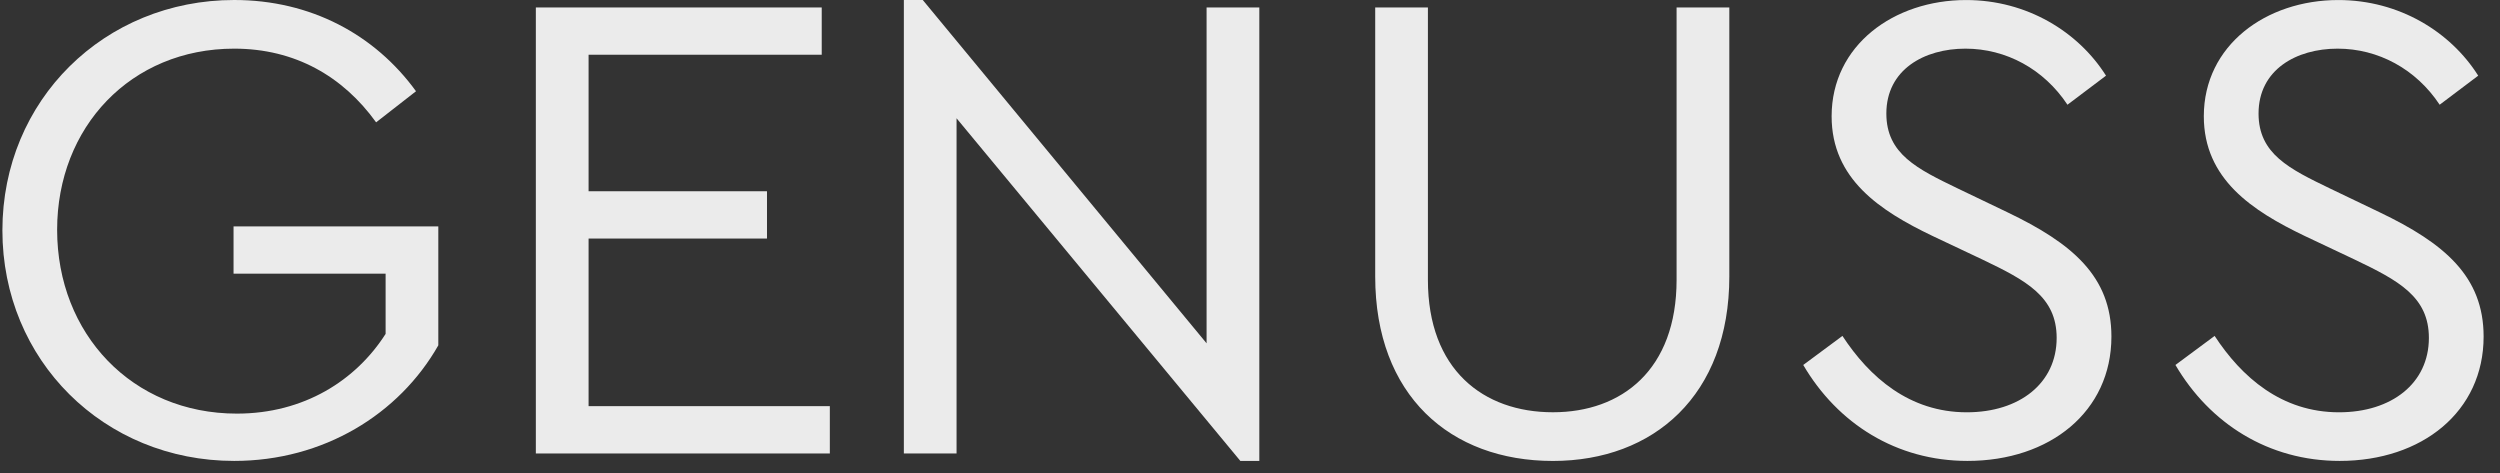
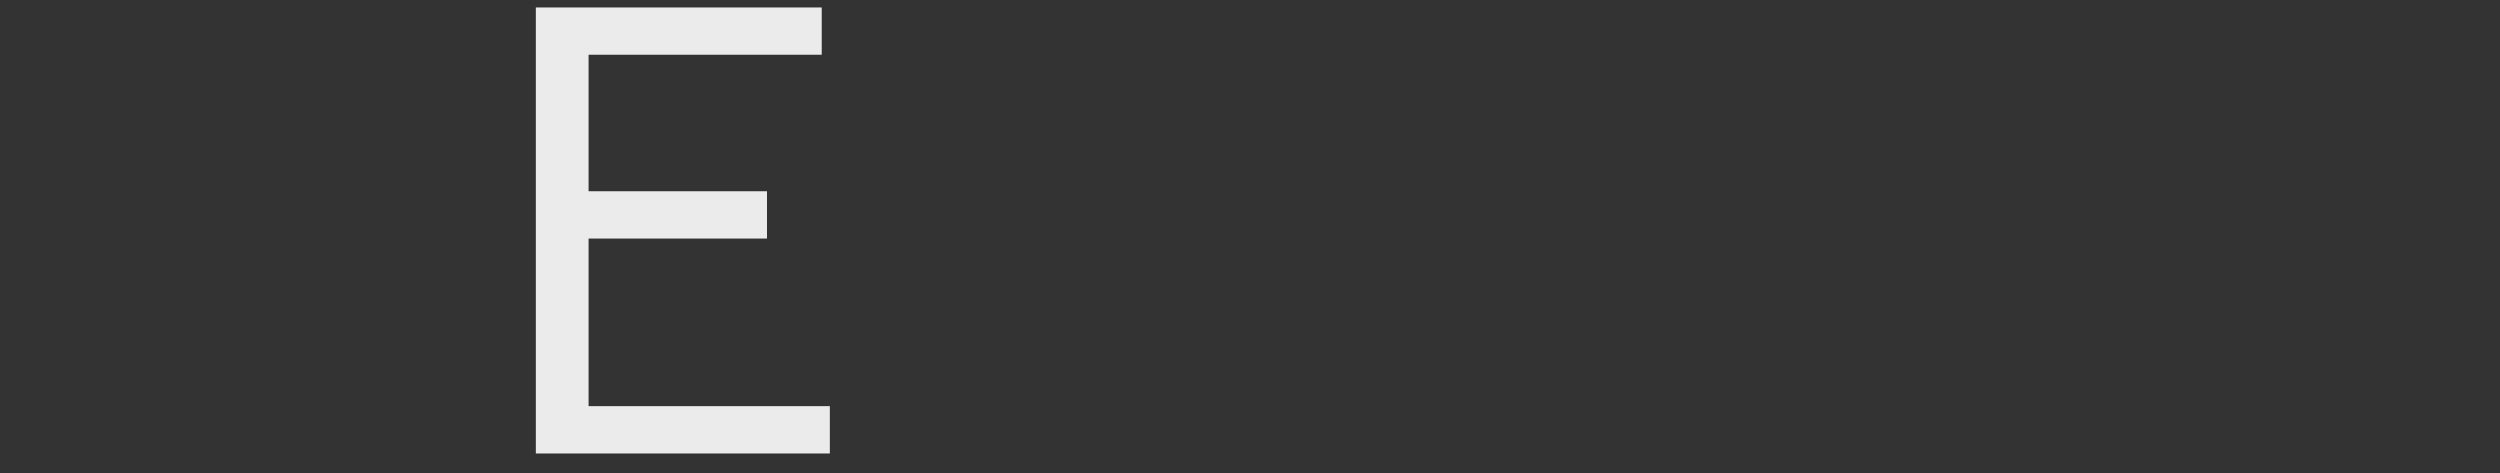
<svg xmlns="http://www.w3.org/2000/svg" viewBox="0 0 74 14">
  <rect x="0" y="0" width="74" height="14" fill="#333333" stroke="none" />
  <g fill="#EBEBEB" fill-rule="evenodd" transform="translate(.071)">
-     <path d="M12.243,2.701 L11.062,3.621 C10.082,2.261 8.662,1.44 6.861,1.44 C3.801,1.44 1.62,3.761 1.62,6.802 C1.62,9.883 3.841,12.243 6.941,12.243 C8.922,12.243 10.463,11.263 11.343,9.883 L11.343,8.101 L6.842,8.101 L6.842,6.701 L12.903,6.701 L12.903,10.222 C11.743,12.263 9.502,13.643 6.861,13.643 C3.001,13.643 1.28785871e-13,10.662 1.28785871e-13,6.821 C1.28785871e-13,2.961 3.02,0 6.861,0 C9.122,0 11.022,1.02 12.243,2.701" />
    <polygon points="24.252 1.62 17.351 1.62 17.351 5.661 22.632 5.661 22.632 7.061 17.351 7.061 17.351 12.022 24.492 12.022 24.492 13.423 15.79 13.423 15.79 .221 24.252 .221" />
-     <polygon points="37.205 .221 37.205 13.644 36.644 13.644 28.243 3.501 28.243 13.423 26.683 13.423 26.683 0 27.243 0 35.644 10.162 35.644 .221" />
-     <path d="M51.117 8.182C51.117 11.703 48.876 13.644 45.895 13.644 42.854 13.644 40.635 11.703 40.635 8.182L40.635.221 42.195.221 42.195 8.283C42.195 10.943 43.835 12.203 45.895 12.203 47.936 12.203 49.556 10.943 49.556 8.283L49.556.221 51.117.221 51.117 8.182zM62.267 2.24L61.126 3.1C60.426 2.042 59.306 1.44 58.106 1.44 56.886 1.44 55.765 2.061 55.765 3.361 55.765 4.561 56.686 5.002 57.886 5.582L59.346 6.282C61.267 7.202 62.427 8.181 62.427 9.963 62.427 12.182 60.607 13.643 58.166 13.643 56.066 13.643 54.326 12.543 53.305 10.803L54.465 9.943C55.265 11.164 56.446 12.204 58.146 12.204 59.706 12.204 60.806 11.344 60.806 10.002 60.806 8.783 59.907 8.303 58.606 7.681L57.125 6.981C55.585 6.242 54.145 5.303 54.145 3.442 54.145 1.341 55.986.001 58.126.001 59.926.001 61.447.941 62.267 2.24M73.284 2.24L72.143 3.1C71.443 2.042 70.323 1.44 69.123 1.44 67.903 1.44 66.782 2.061 66.782 3.361 66.782 4.561 67.703 5.002 68.903 5.582L70.363 6.282C72.284 7.202 73.444 8.181 73.444 9.963 73.444 12.182 71.624 13.643 69.183 13.643 67.083 13.643 65.343 12.543 64.322 10.803L65.482 9.943C66.282 11.164 67.463 12.204 69.163 12.204 70.723 12.204 71.824 11.344 71.824 10.002 71.824 8.783 70.924 8.303 69.623 7.681L68.142 6.981C66.602 6.242 65.162 5.303 65.162 3.442 65.162 1.341 67.003.001 69.143.001 70.943.001 72.464.941 73.284 2.24" />
  </g>
</svg>